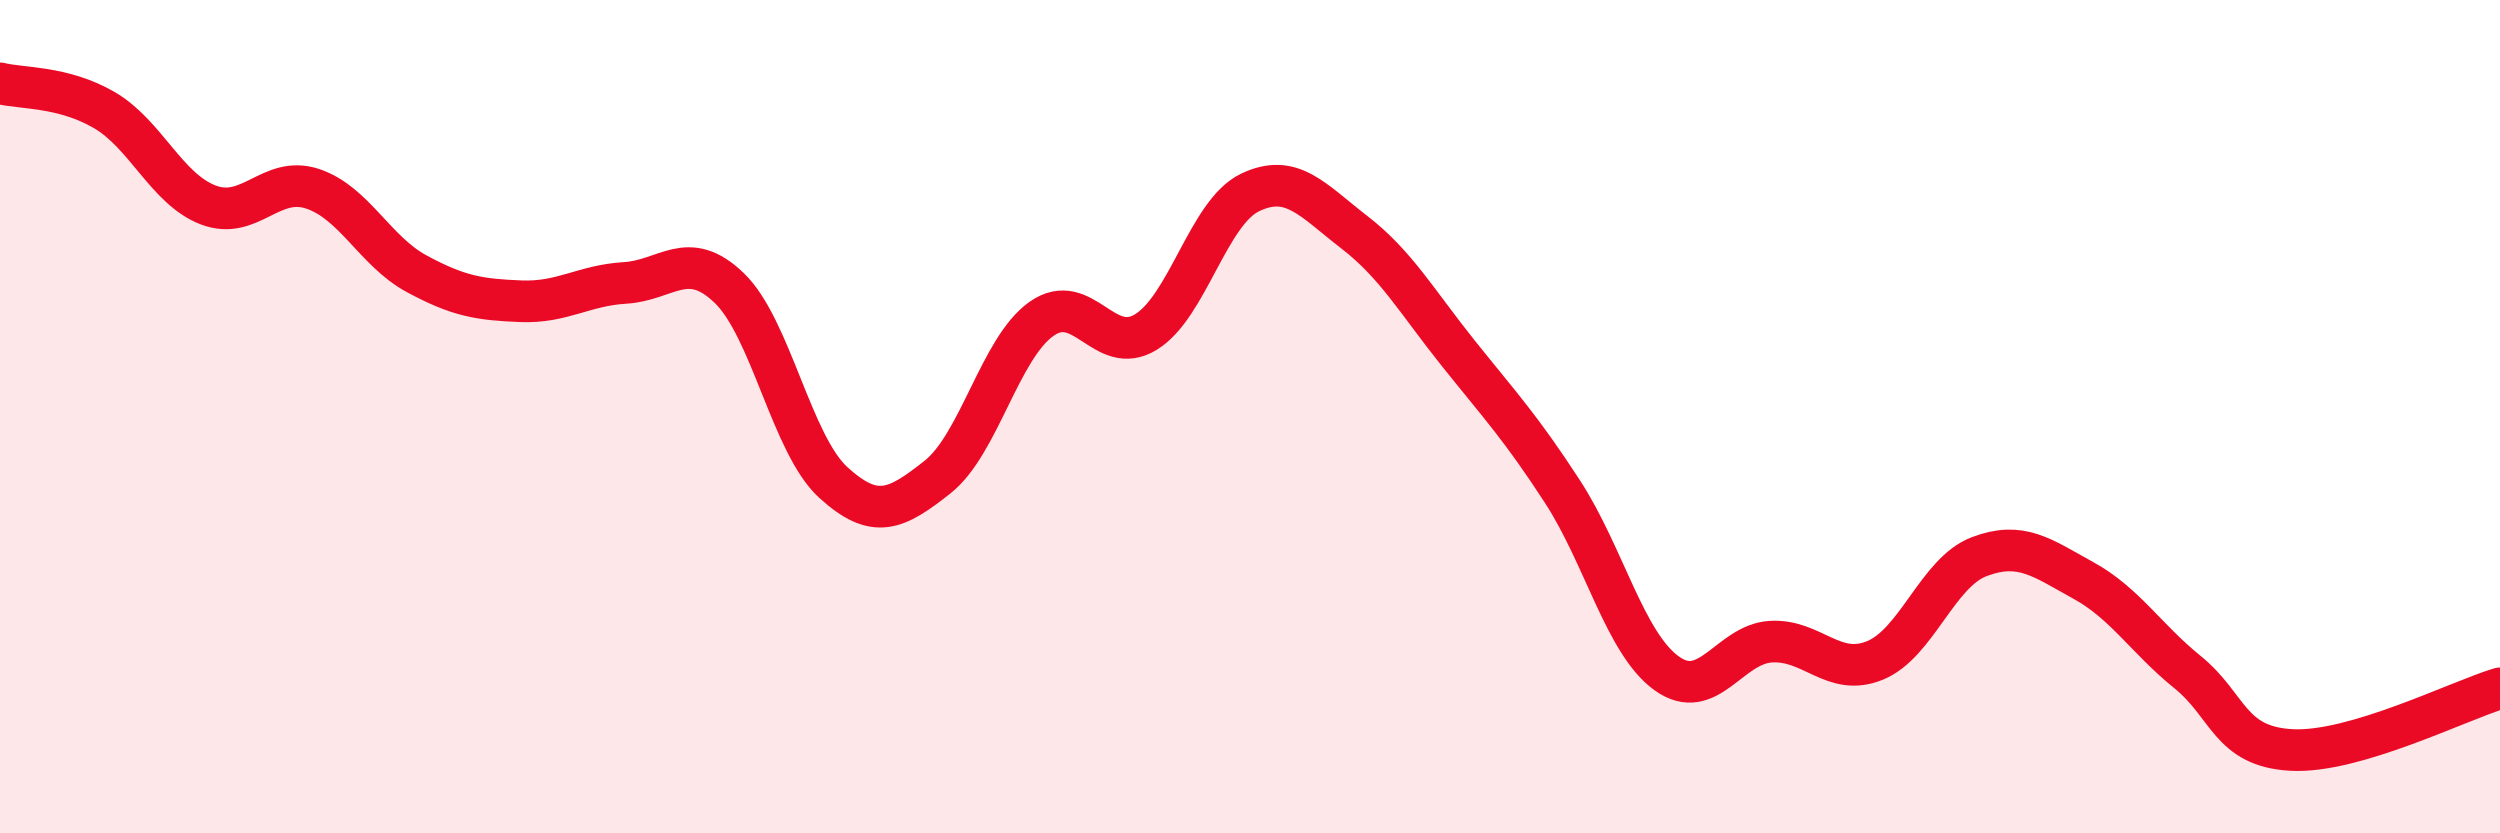
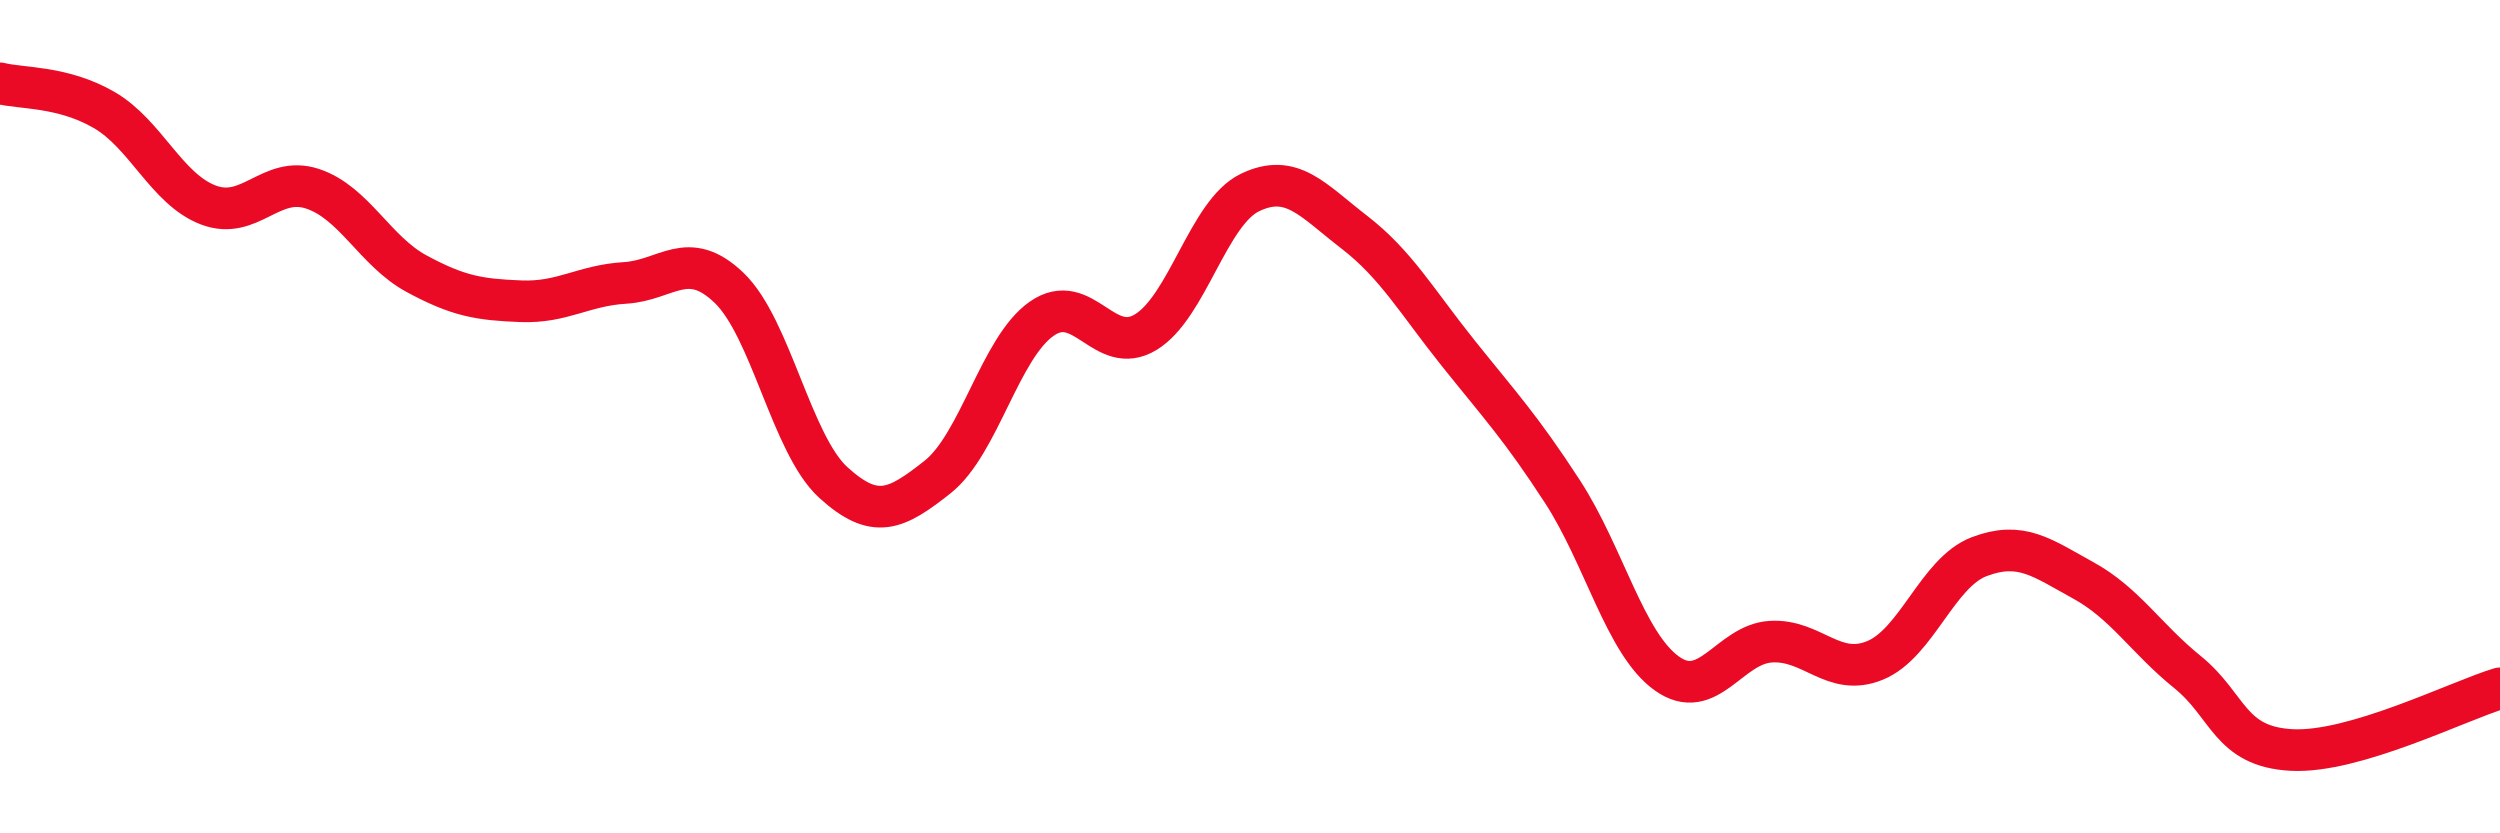
<svg xmlns="http://www.w3.org/2000/svg" width="60" height="20" viewBox="0 0 60 20">
-   <path d="M 0,2 C 0.5,2.13 1.5,2.06 2.5,2.64 C 3.5,3.22 4,4.54 5,4.92 C 6,5.3 6.5,4.2 7.5,4.53 C 8.5,4.86 9,6.03 10,6.57 C 11,7.11 11.5,7.19 12.5,7.23 C 13.5,7.27 14,6.85 15,6.79 C 16,6.73 16.5,5.95 17.5,6.91 C 18.5,7.87 19,10.67 20,11.58 C 21,12.49 21.5,12.24 22.5,11.45 C 23.5,10.66 24,8.35 25,7.65 C 26,6.95 26.5,8.58 27.5,7.97 C 28.5,7.36 29,5.1 30,4.62 C 31,4.14 31.5,4.8 32.5,5.57 C 33.5,6.34 34,7.23 35,8.48 C 36,9.73 36.5,10.26 37.5,11.8 C 38.5,13.34 39,15.44 40,16.16 C 41,16.88 41.5,15.46 42.5,15.4 C 43.5,15.34 44,16.26 45,15.85 C 46,15.44 46.5,13.74 47.5,13.36 C 48.5,12.98 49,13.38 50,13.93 C 51,14.48 51.5,15.32 52.5,16.13 C 53.5,16.94 53.5,17.92 55,18 C 56.5,18.08 59,16.82 60,16.52L60 20L0 20Z" fill="#EB0A25" opacity="0.1" stroke-linecap="round" stroke-linejoin="round" />
  <path d="M 0,2 C 0.5,2.13 1.5,2.06 2.5,2.64 C 3.5,3.22 4,4.54 5,4.92 C 6,5.3 6.5,4.2 7.5,4.53 C 8.5,4.86 9,6.03 10,6.57 C 11,7.11 11.5,7.19 12.5,7.23 C 13.5,7.27 14,6.85 15,6.79 C 16,6.73 16.5,5.95 17.5,6.91 C 18.5,7.87 19,10.67 20,11.58 C 21,12.49 21.5,12.24 22.5,11.45 C 23.5,10.66 24,8.35 25,7.65 C 26,6.95 26.5,8.58 27.5,7.97 C 28.5,7.36 29,5.1 30,4.62 C 31,4.14 31.5,4.8 32.5,5.57 C 33.5,6.34 34,7.23 35,8.48 C 36,9.73 36.5,10.26 37.5,11.8 C 38.5,13.34 39,15.44 40,16.16 C 41,16.88 41.5,15.46 42.5,15.4 C 43.5,15.34 44,16.26 45,15.85 C 46,15.44 46.5,13.74 47.5,13.36 C 48.5,12.98 49,13.38 50,13.93 C 51,14.48 51.5,15.32 52.5,16.13 C 53.5,16.94 53.5,17.92 55,18 C 56.5,18.08 59,16.82 60,16.52" stroke="#EB0A25" stroke-width="1" fill="none" stroke-linecap="round" stroke-linejoin="round" />
</svg>